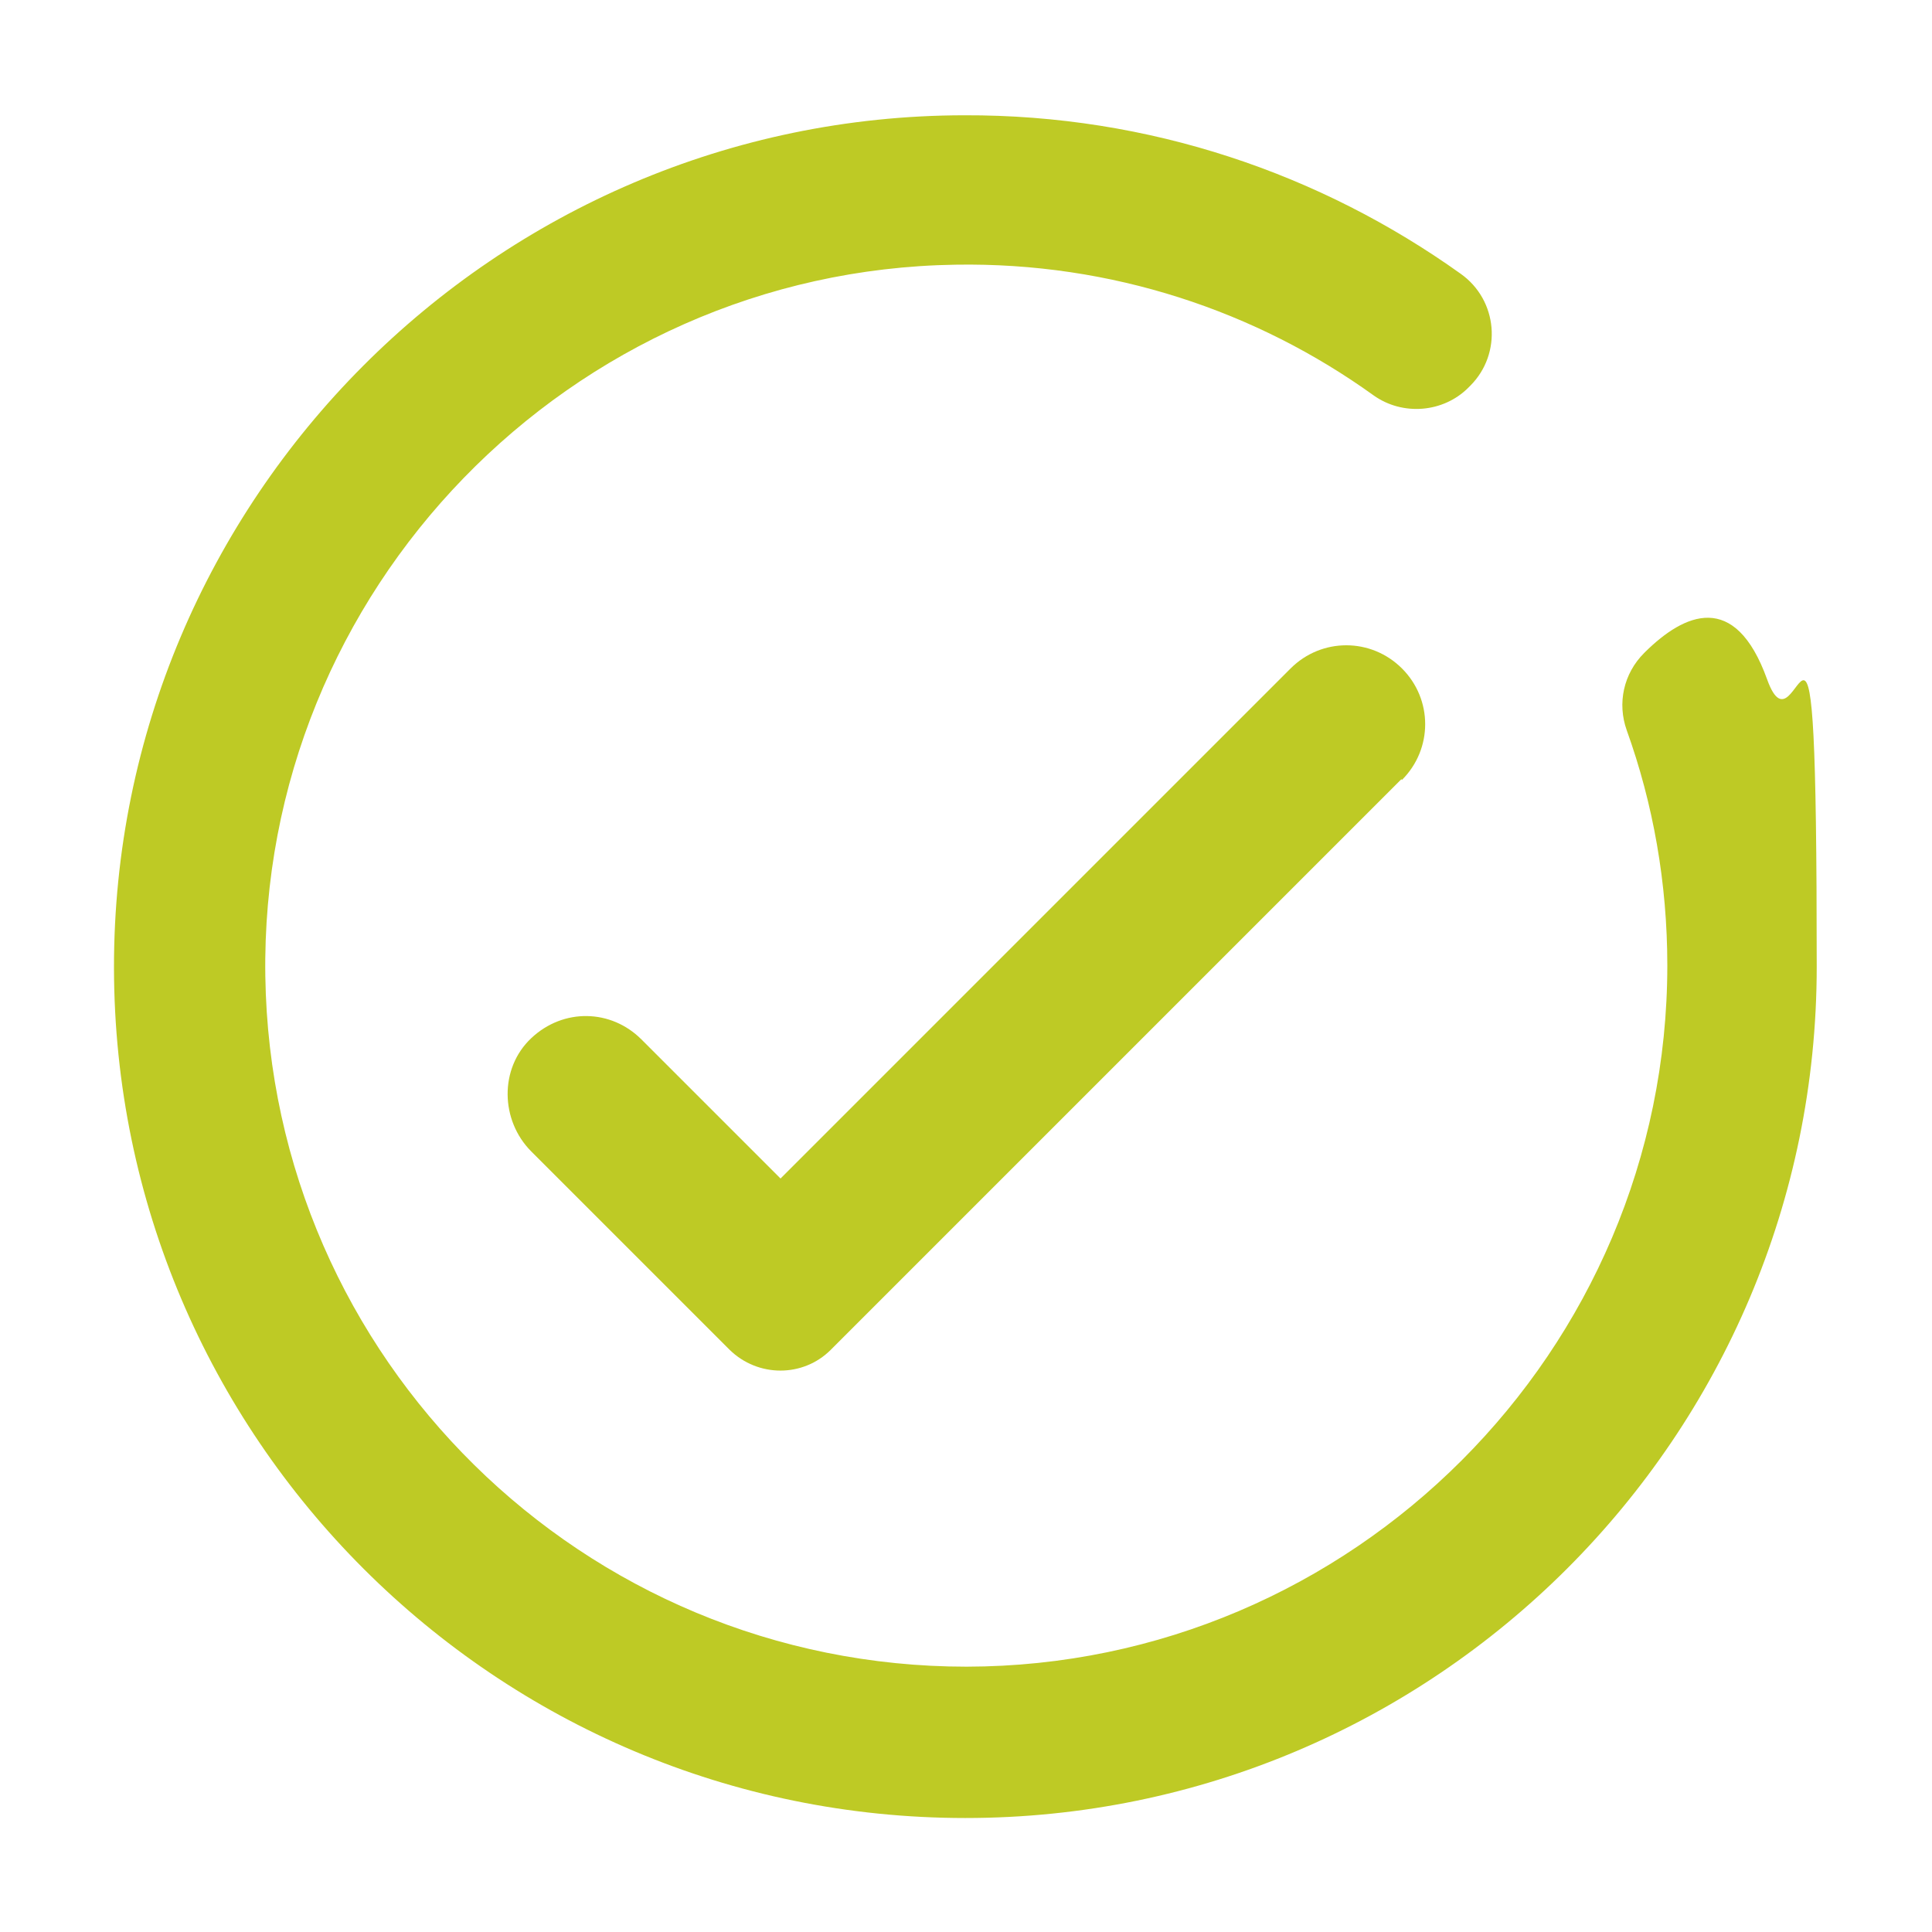
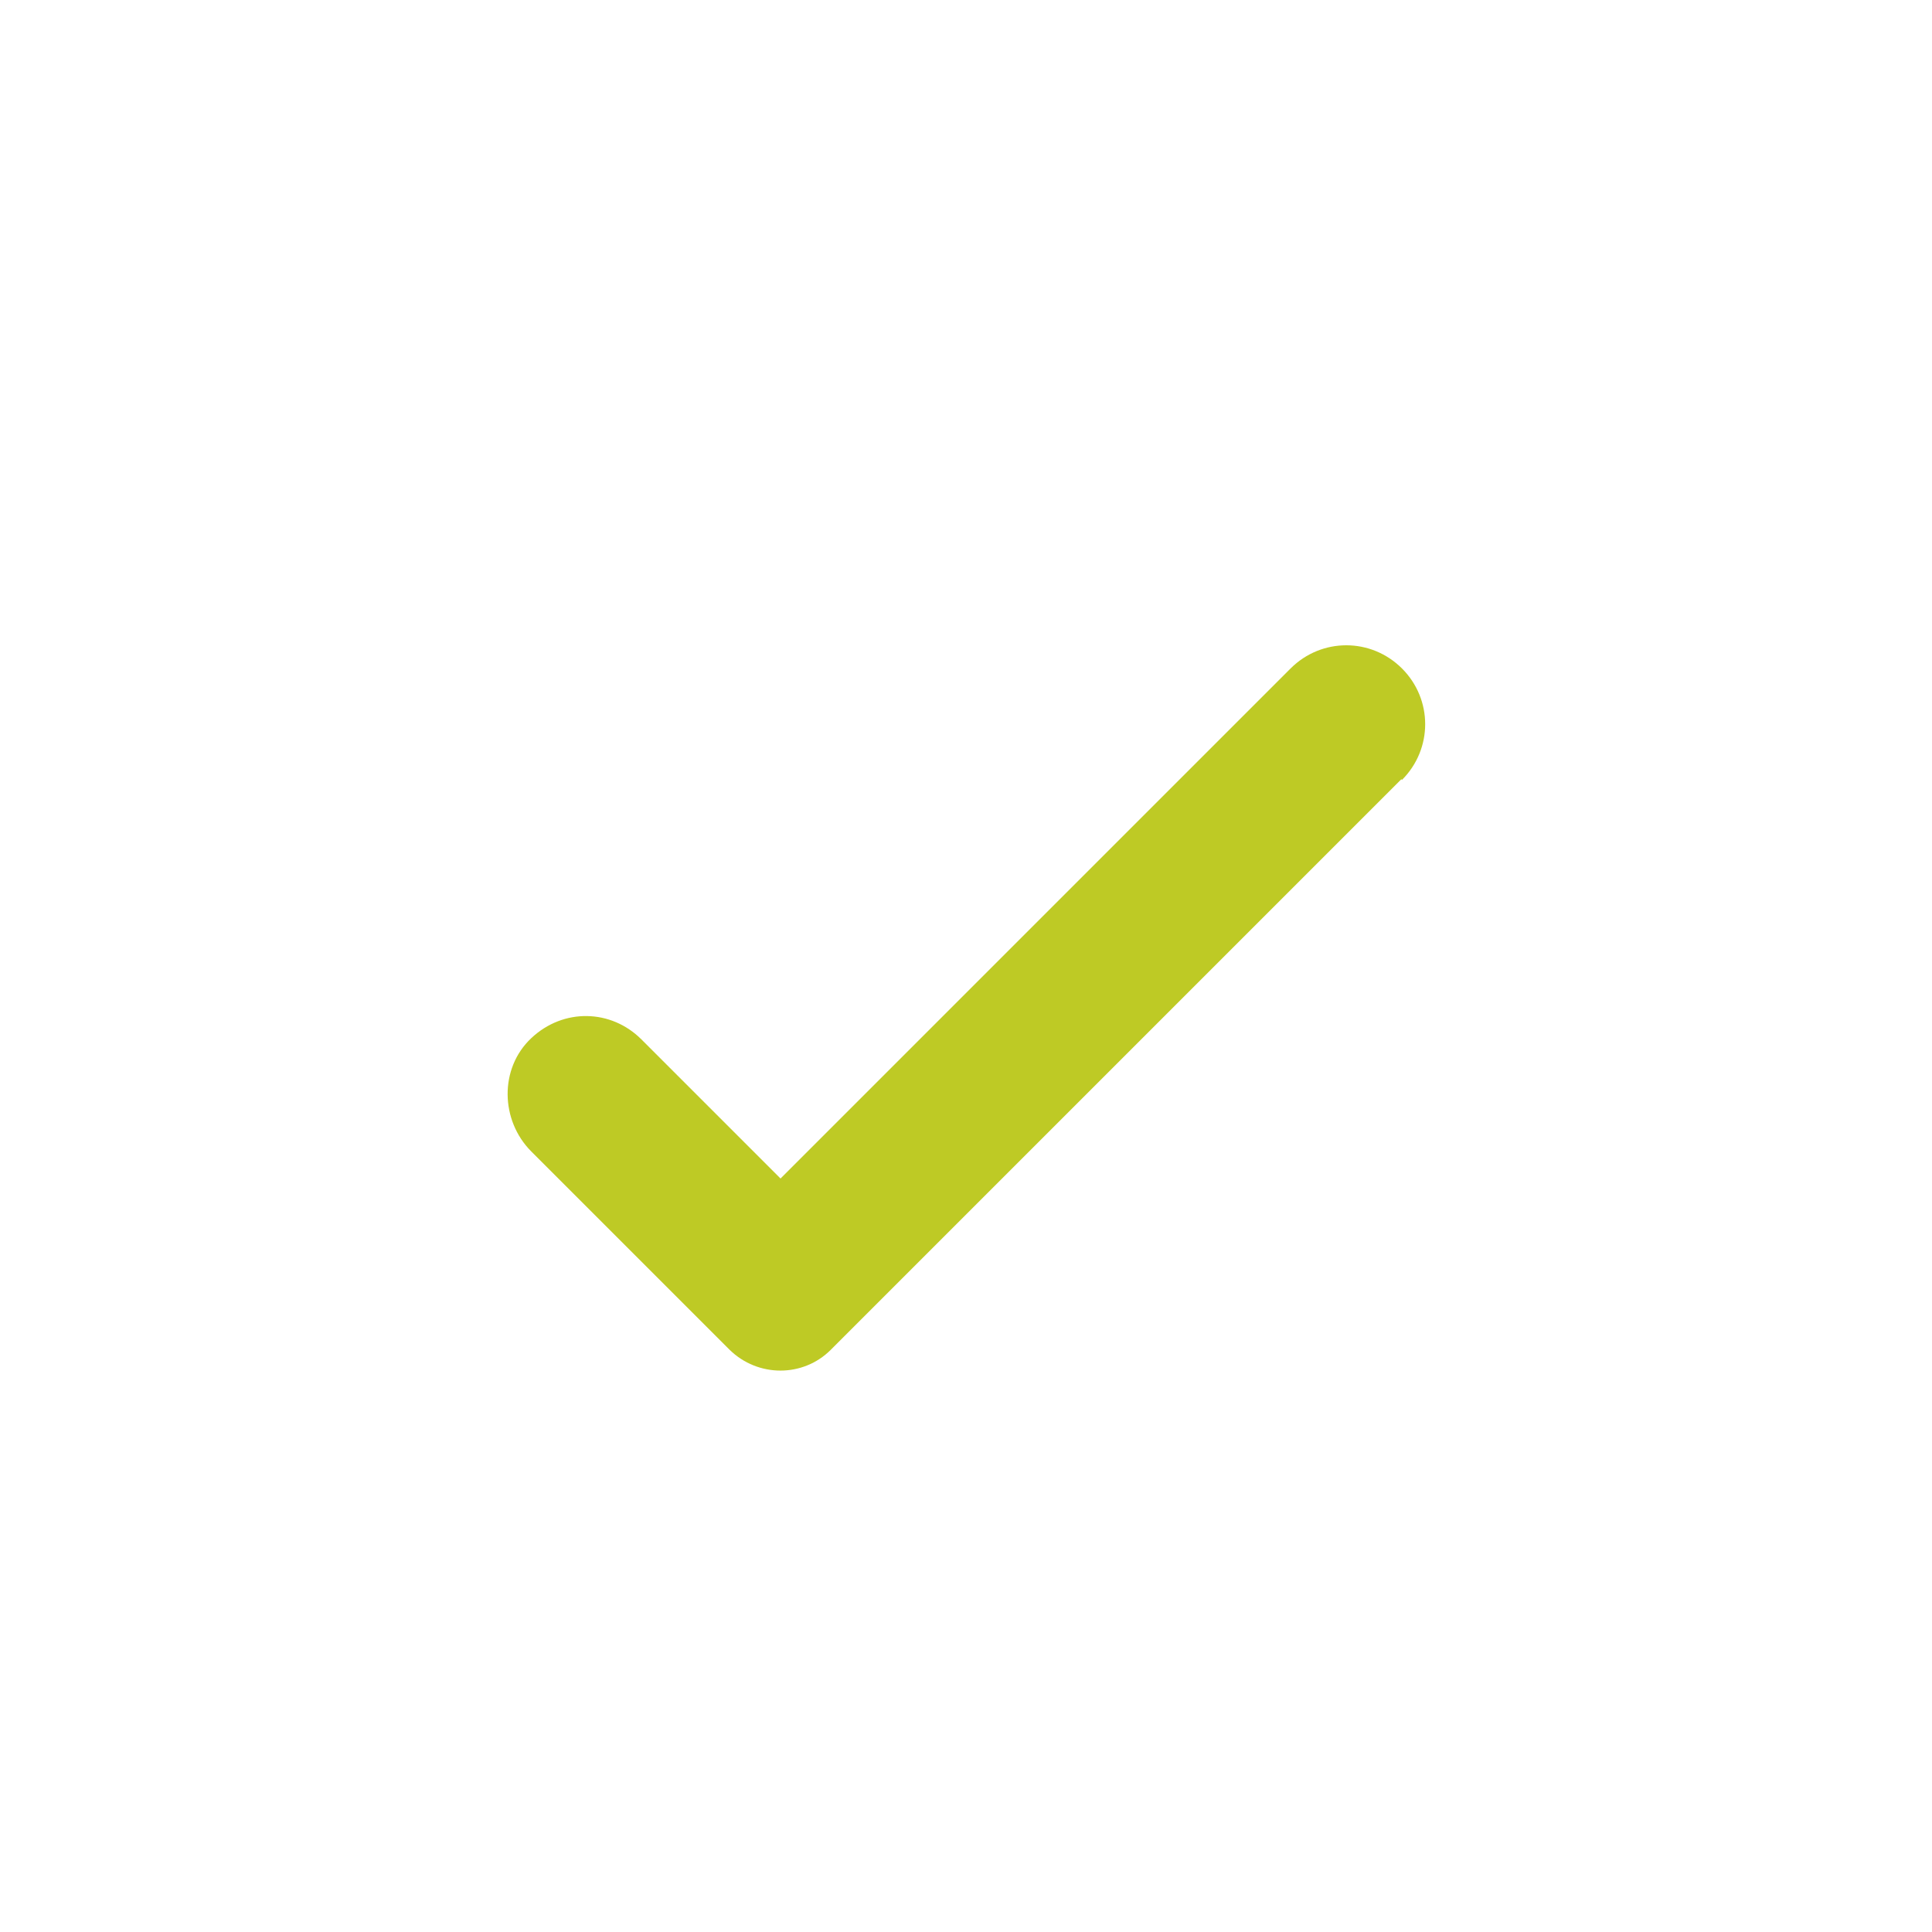
<svg xmlns="http://www.w3.org/2000/svg" version="1.1" viewBox="0 0 300 300">
  <defs>
    <style> .cls-1 { fill: #beca25; } </style>
  </defs>
  <g>
    <g id="Warstwa_1">
      <g>
-         <path class="cls-1" d="M255.6,101.1l-.3.3c-3.2,3.2-4.2,7.8-2.7,12,4.1,11.4,6.3,23.7,6.3,36.5,0,59.9-48.9,108.8-108.8,108.9-59.6,0-108-47.8-108.9-107.2-.9-59.9,47.3-109.6,107.2-110.5,24.2-.4,46.7,7.2,64.9,20.3,4.5,3.2,10.8,2.7,14.7-1.2l.3-.3c5-5,4.3-13.3-1.5-17.4-21.7-15.5-48.3-24.7-77.1-24.6-72.8.1-132.1,59.6-132,132.4.1,72.9,59.3,132,132.2,132s132.2-59.2,132.2-132.2-2.7-30.7-7.7-44.6-12.9-10.2-18.9-4.3Z" />
        <path class="cls-1" d="M217.6,121l-88.6,88.6c-4.3,4.3-11.3,4.3-15.7,0l-30.8-30.8c-4.8-4.8-5-12.9,0-17.6s12.4-4.5,17.1.2l21.6,21.6,79.2-79.2c4.8-4.8,12.5-4.8,17.3,0,4.8,4.8,4.8,12.5,0,17.3Z" />
      </g>
    </g>
  </g>
</svg>